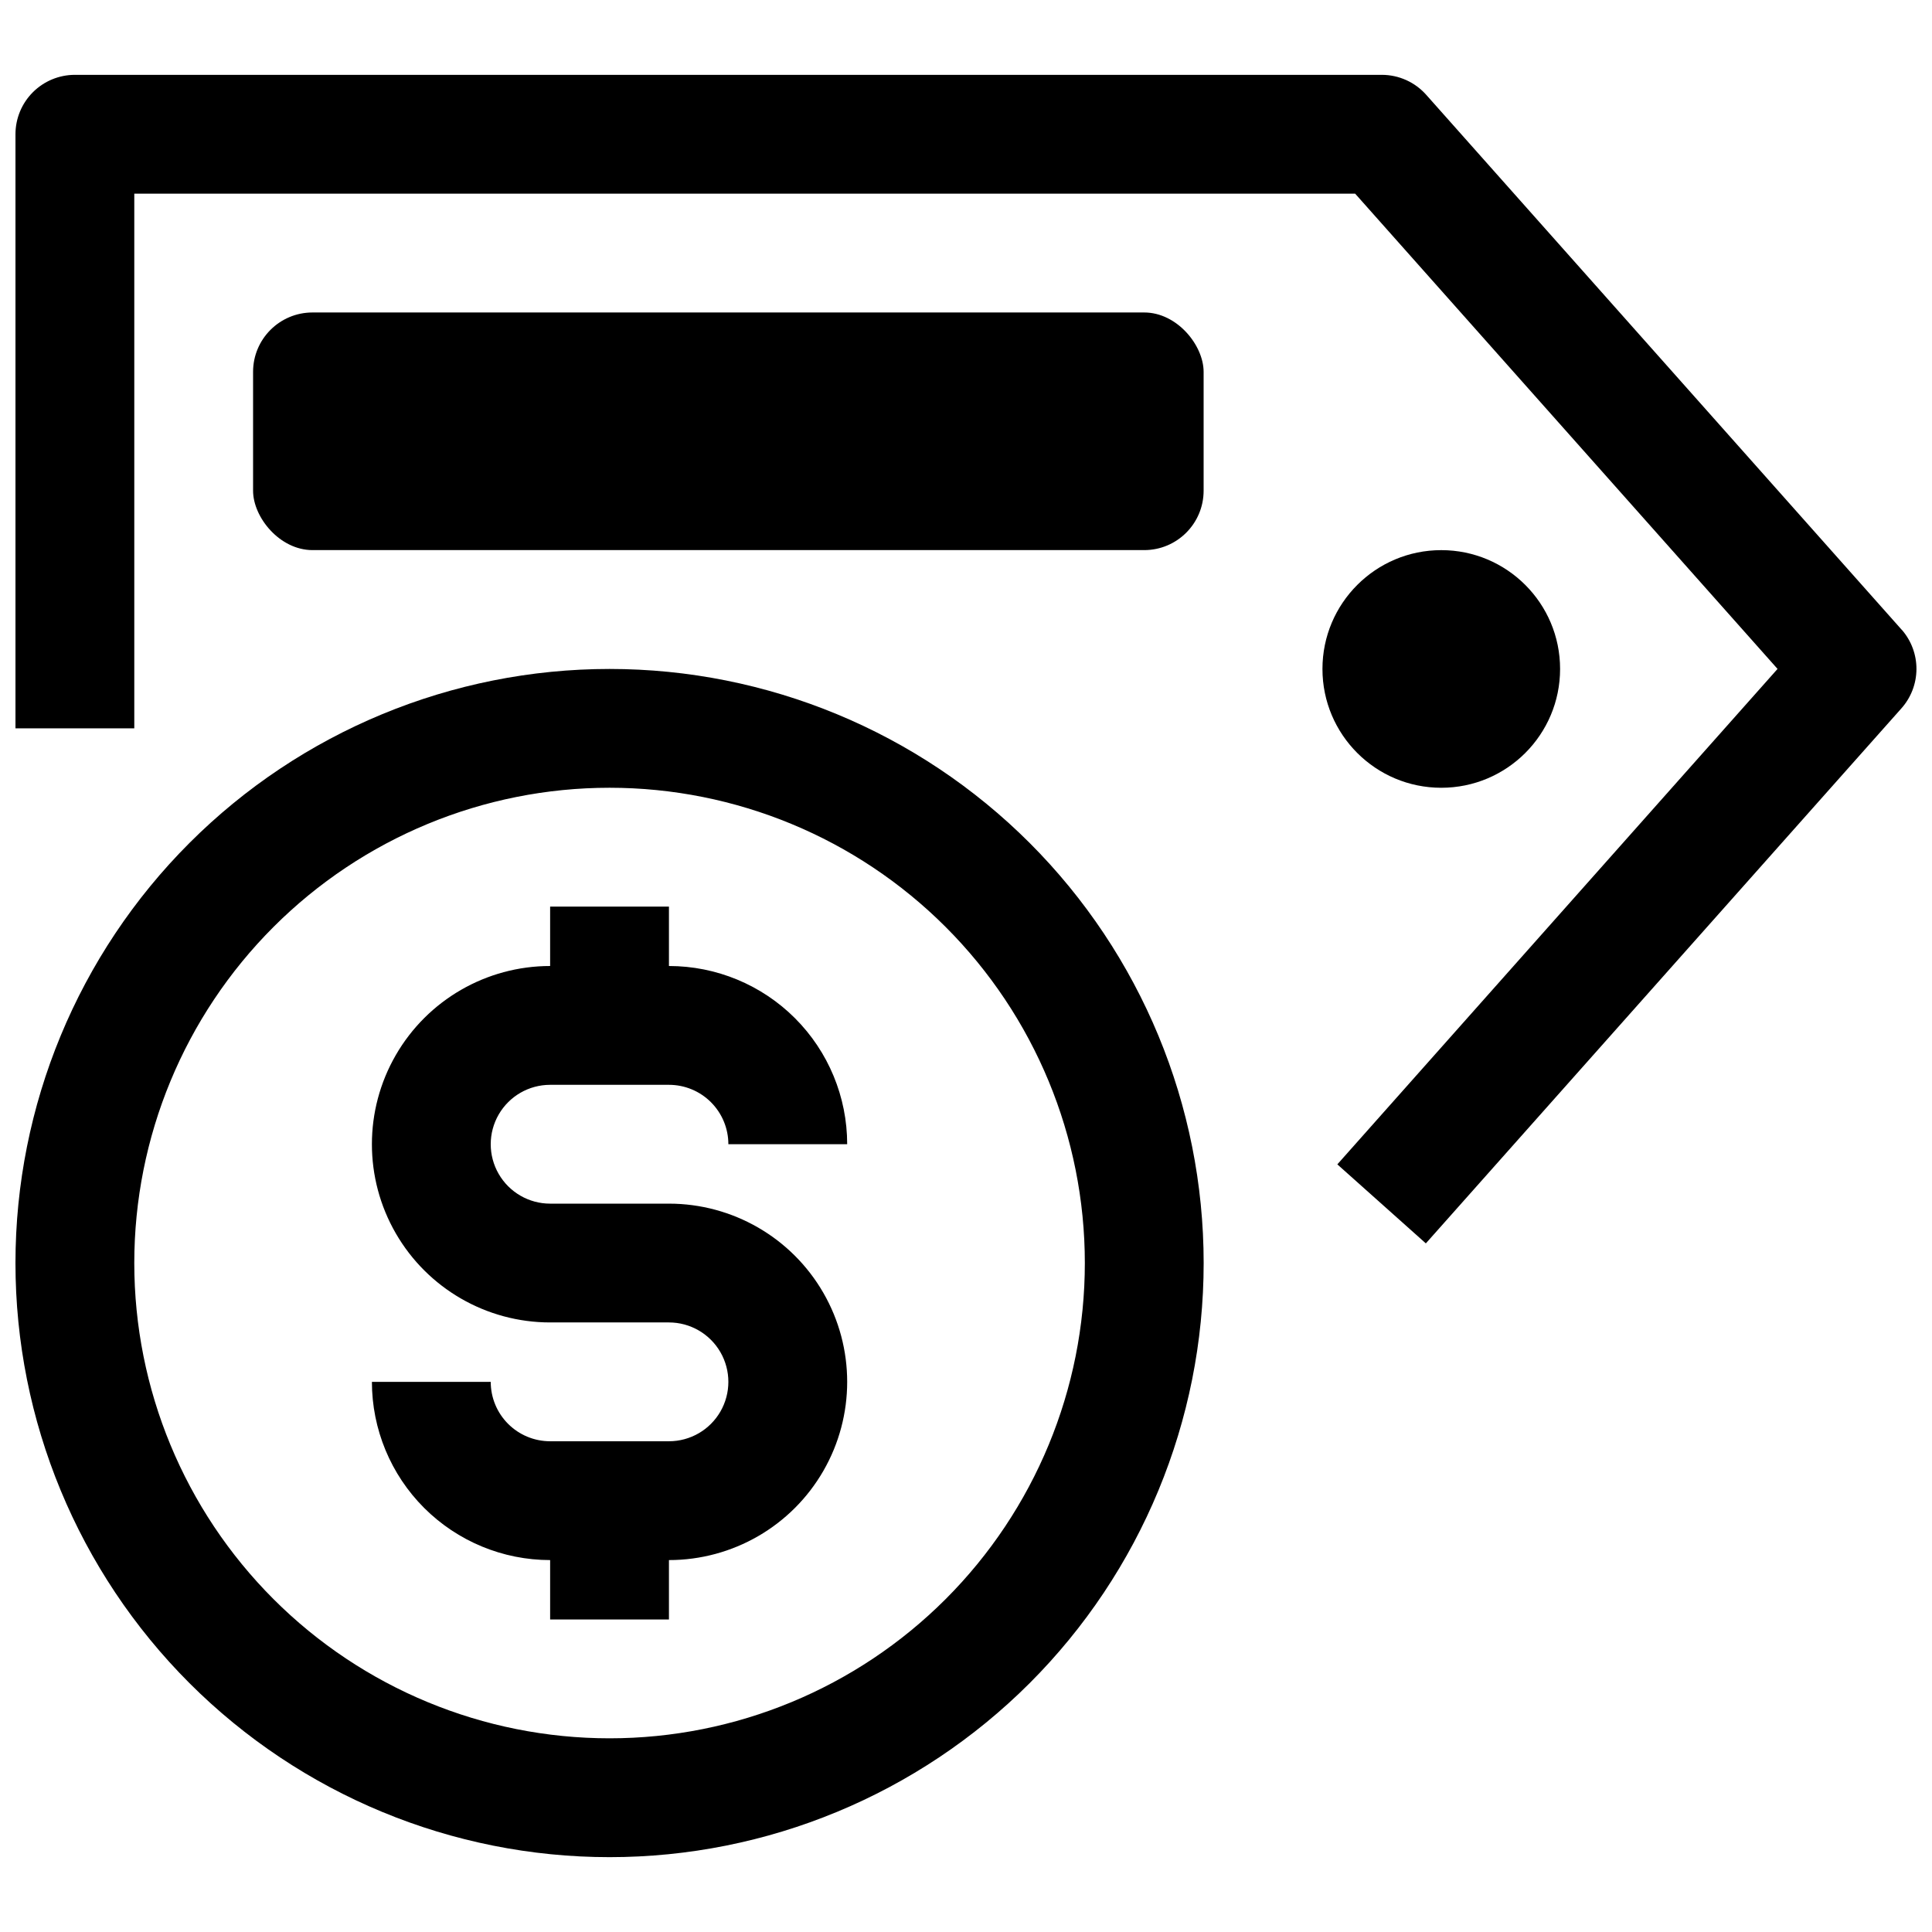
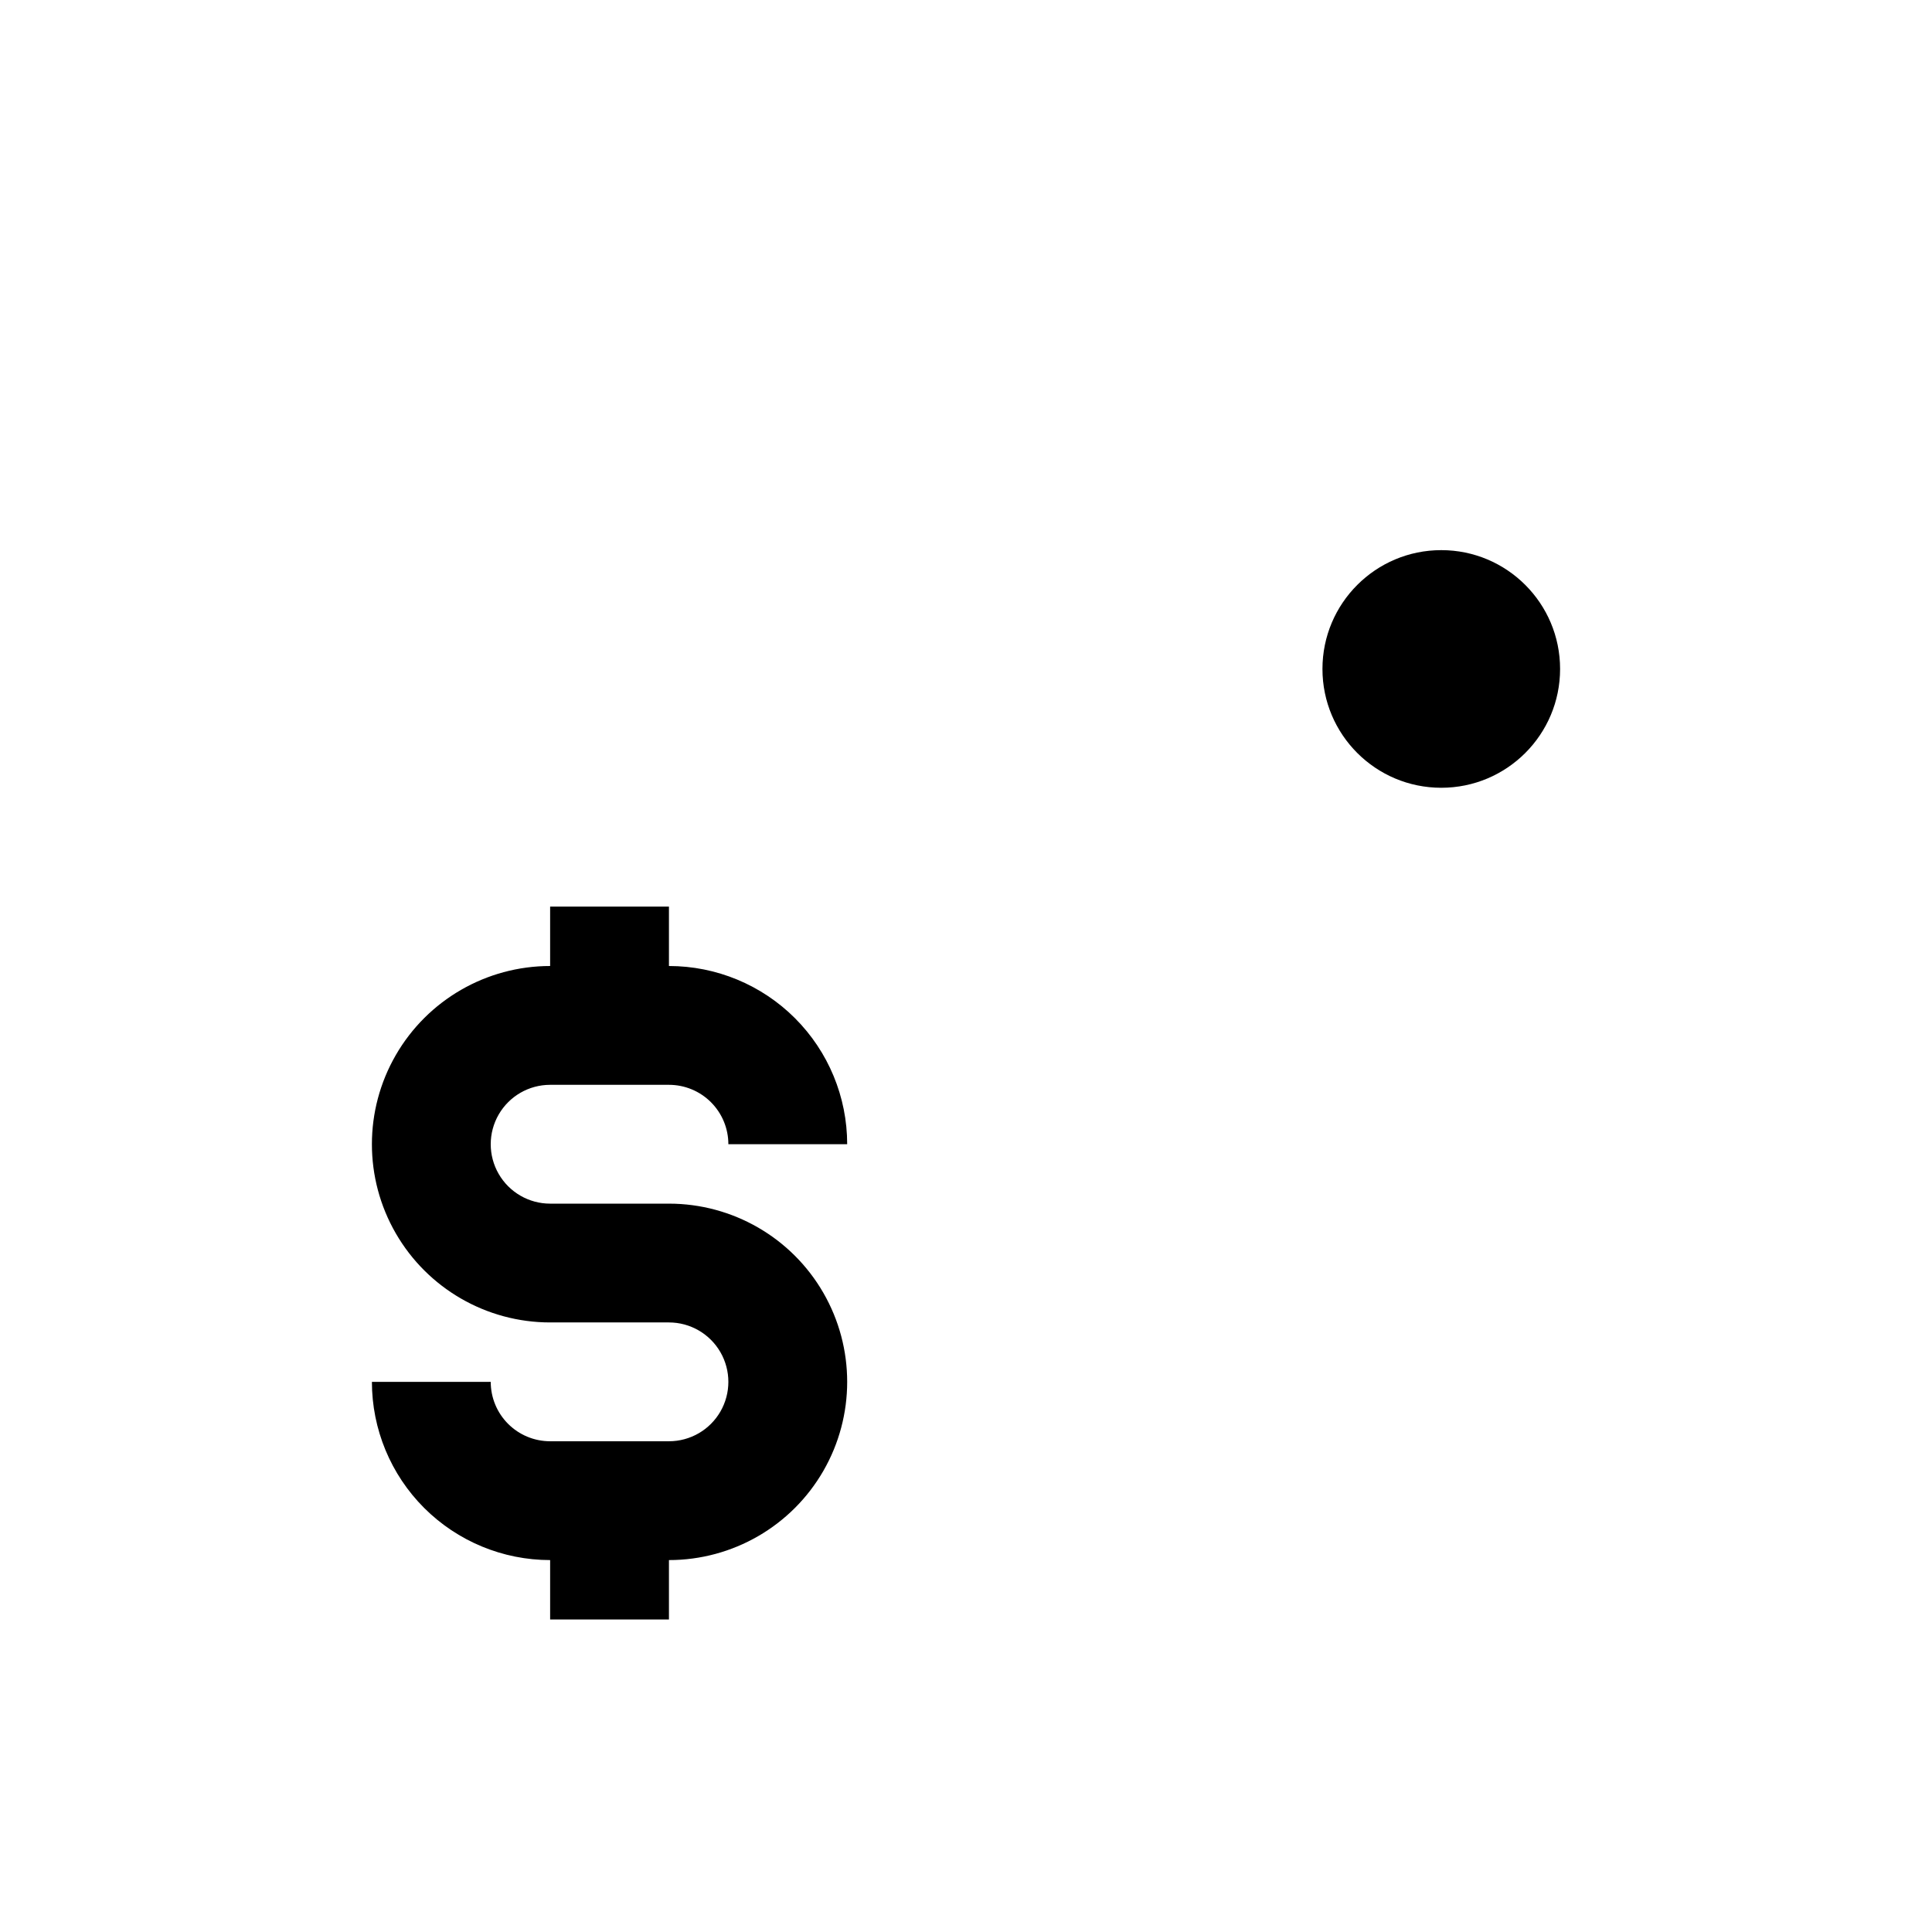
<svg xmlns="http://www.w3.org/2000/svg" width="800px" height="800px" version="1.1" viewBox="144 144 512 512">
  <defs>
    <clipPath id="b">
-       <path d="m148.09 163h503.81v311h-503.81z" />
-     </clipPath>
+       </clipPath>
    <clipPath id="a">
-       <path d="m148.09 321h314.91v316h-314.91z" />
-     </clipPath>
+       </clipPath>
  </defs>
  <g clip-path="url(#b)">
-     <path d="m647.97 310.89-125.95-141.7c-2.984-3.398-7.285-5.348-11.809-5.356h-346.37c-4.172 0-8.18 1.66-11.133 4.613-2.949 2.953-4.609 6.957-4.609 11.133v157.44h31.488v-141.7h323.54l111.94 125.95-116.66 131.3 23.457 20.941 125.95-141.7c2.59-2.863 4.035-6.582 4.066-10.441 0.027-3.859-1.363-7.598-3.906-10.5z" />
-   </g>
+     </g>
  <path d="m557.44 321.28c0 17.391-14.098 31.488-31.488 31.488s-31.488-14.098-31.488-31.488 14.098-31.488 31.488-31.488 31.488 14.098 31.488 31.488" />
-   <path d="m226.81 226.81h220.42c8.695 0 15.742 8.695 15.742 15.742v31.488c0 8.695-7.051 15.742-15.742 15.742h-220.42c-8.695 0-15.742-8.695-15.742-15.742v-31.488c0-8.695 7.051-15.742 15.742-15.742z" />
  <g clip-path="url(#a)">
-     <path d="m305.54 321.28c-41.758 0-81.801 16.59-111.33 46.113-29.527 29.527-46.113 69.574-46.113 111.33s16.586 81.801 46.113 111.33c29.527 29.523 69.57 46.113 111.33 46.113 41.754 0 81.801-16.59 111.33-46.113 29.523-29.527 46.113-69.574 46.113-111.33s-16.59-81.801-46.113-111.33c-29.527-29.523-69.574-46.113-111.33-46.113zm0 283.39c-33.406 0-65.441-13.27-89.062-36.891s-36.891-55.656-36.891-89.062 13.27-65.441 36.891-89.062 55.656-36.891 89.062-36.891c33.402 0 65.441 13.27 89.062 36.891 23.617 23.621 36.891 55.656 36.891 89.062s-13.273 65.441-36.891 89.062c-23.621 23.621-55.66 36.891-89.062 36.891z" />
-   </g>
+     </g>
  <path d="m289.79 431.49h31.488c4.176 0 8.18 1.656 11.133 4.609s4.613 6.957 4.613 11.133h31.488c0-12.527-4.977-24.539-13.836-33.398-8.855-8.855-20.871-13.832-33.398-13.832v-15.746h-31.488v15.746c-16.875 0-32.465 9-40.902 23.613s-8.438 32.621 0 47.234c8.438 14.613 24.027 23.613 40.902 23.613h31.488c5.625 0 10.824 3.004 13.637 7.875 2.812 4.871 2.812 10.871 0 15.742s-8.012 7.871-13.637 7.871h-31.488c-4.176 0-8.18-1.656-11.133-4.609s-4.609-6.957-4.609-11.133h-31.488c0 12.527 4.977 24.539 13.832 33.398 8.859 8.855 20.871 13.832 33.398 13.832v15.742h31.488v-15.742c16.875 0 32.469-9 40.906-23.613s8.438-32.621 0-47.234c-8.438-14.613-24.031-23.613-40.906-23.613h-31.488c-5.625 0-10.82-3.004-13.633-7.875-2.812-4.871-2.812-10.871 0-15.742s8.008-7.871 13.633-7.871z" />
</svg>